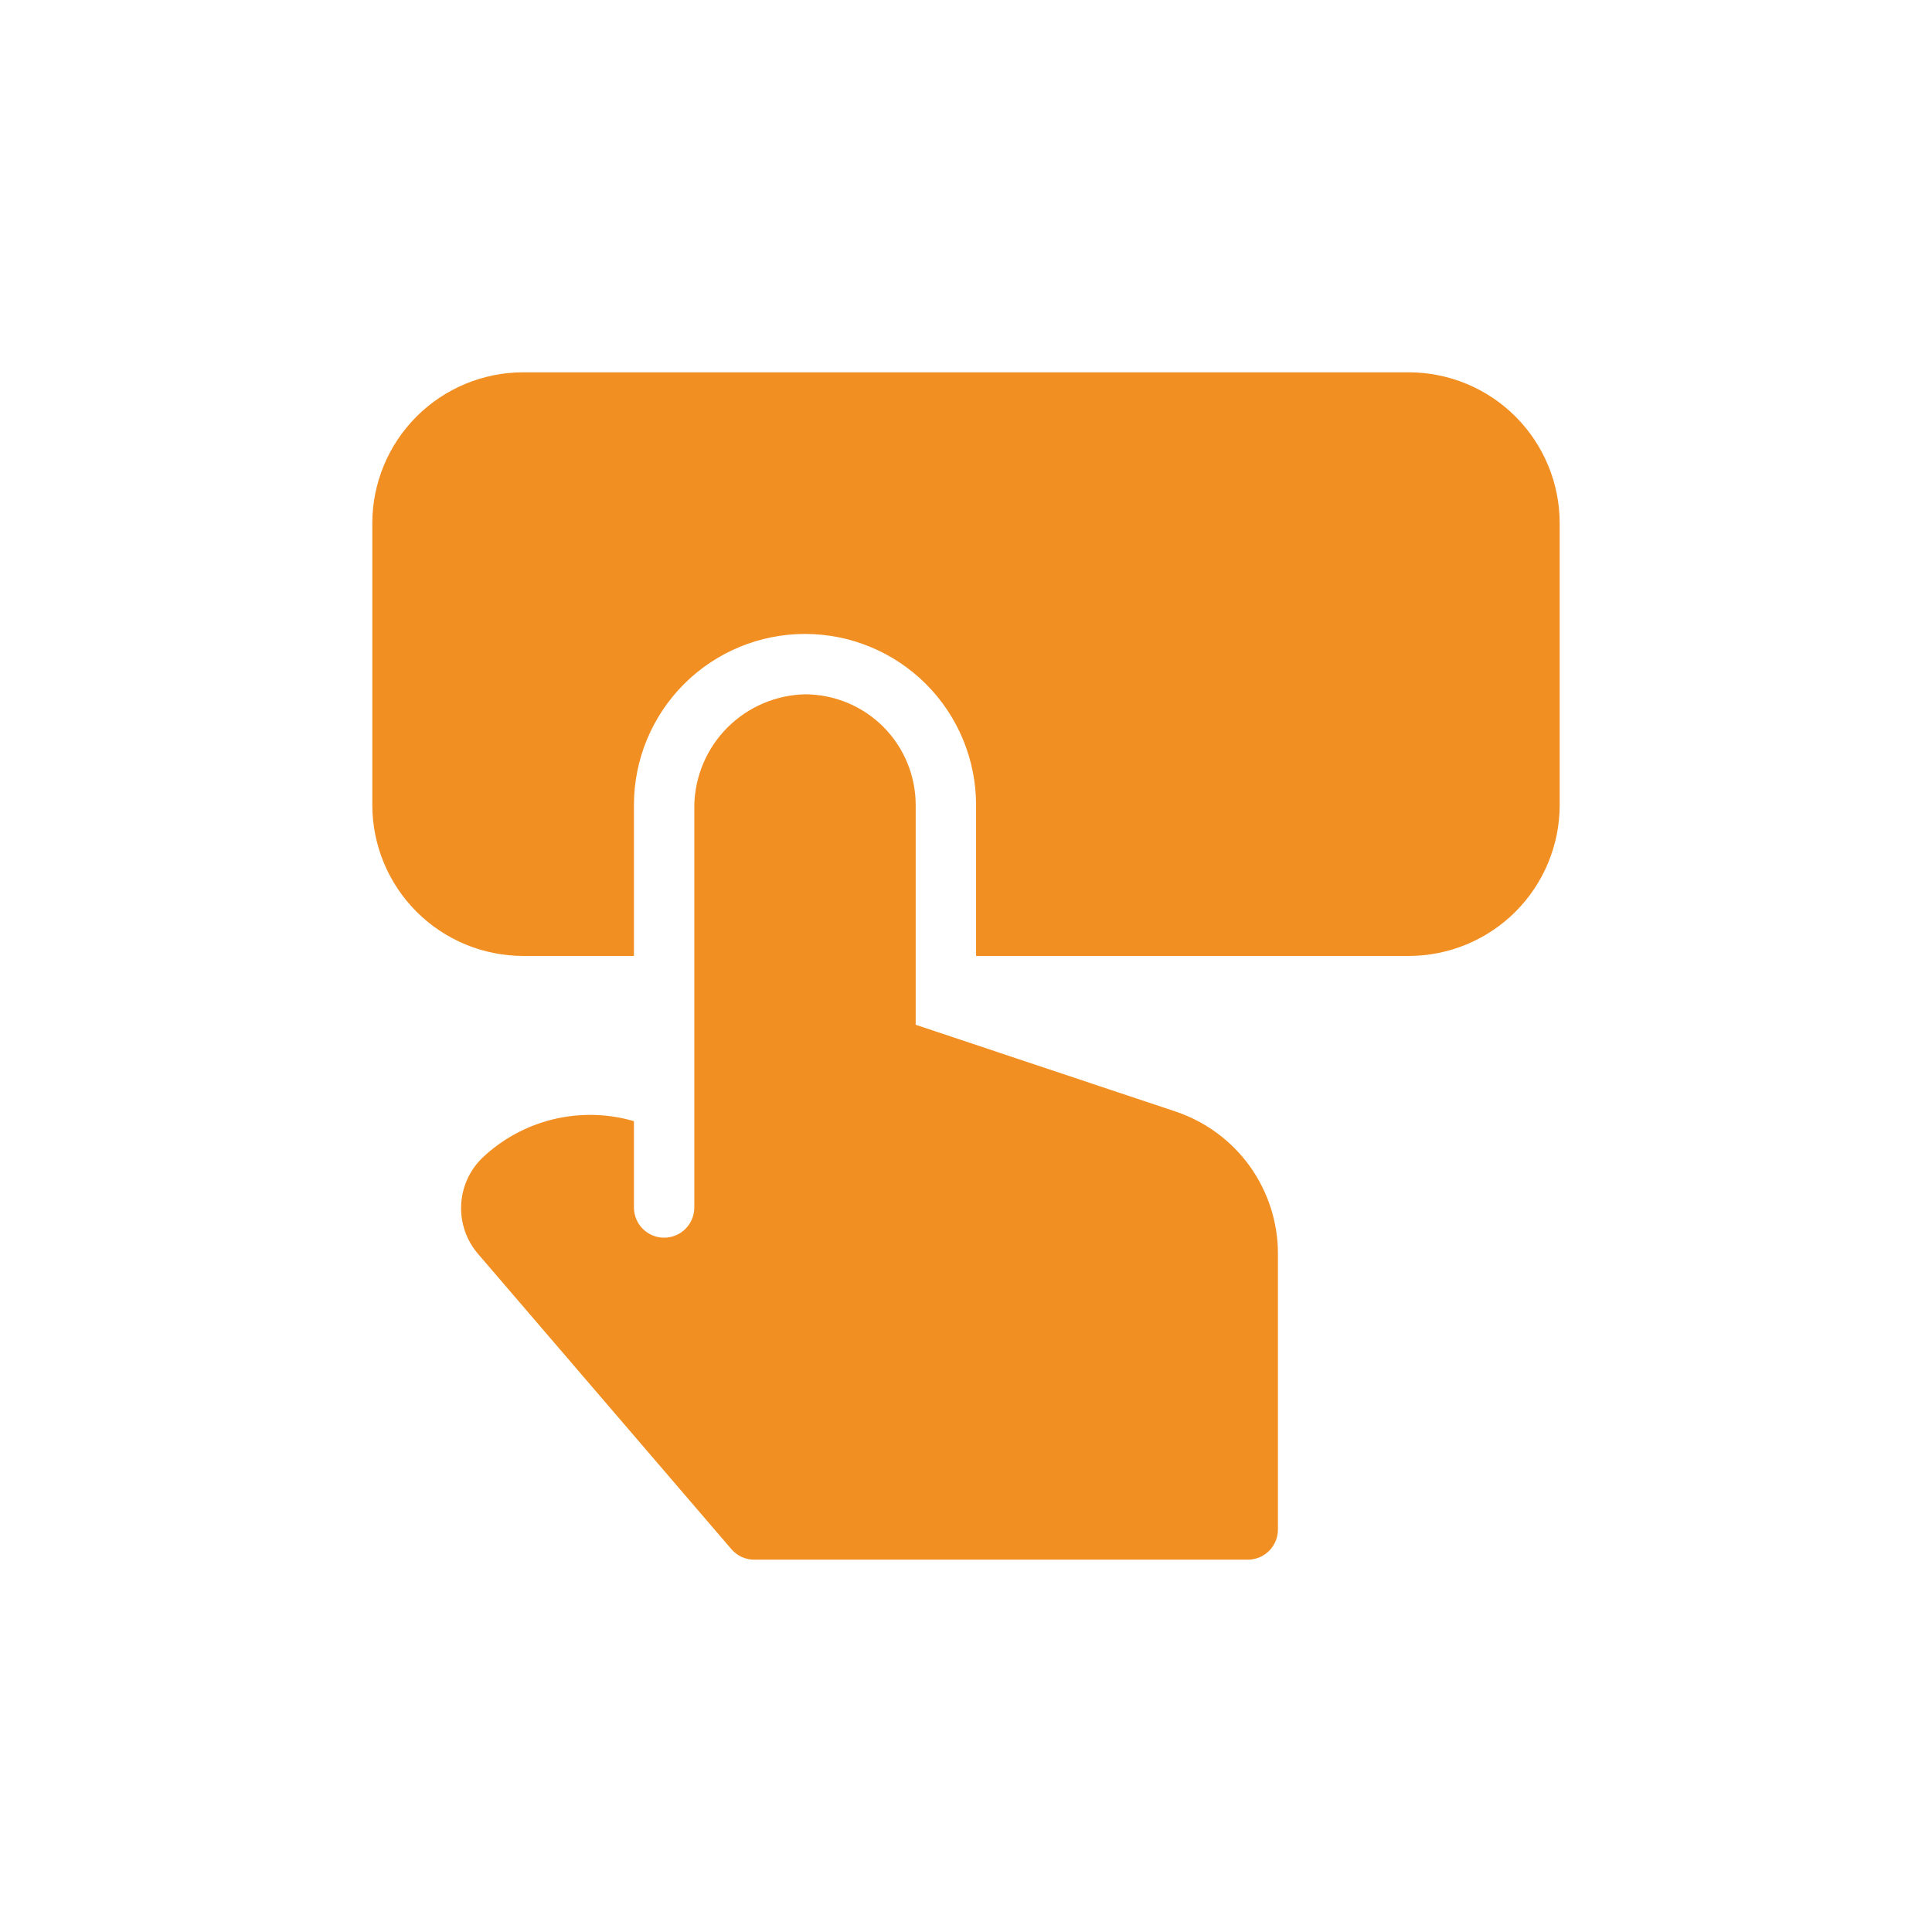
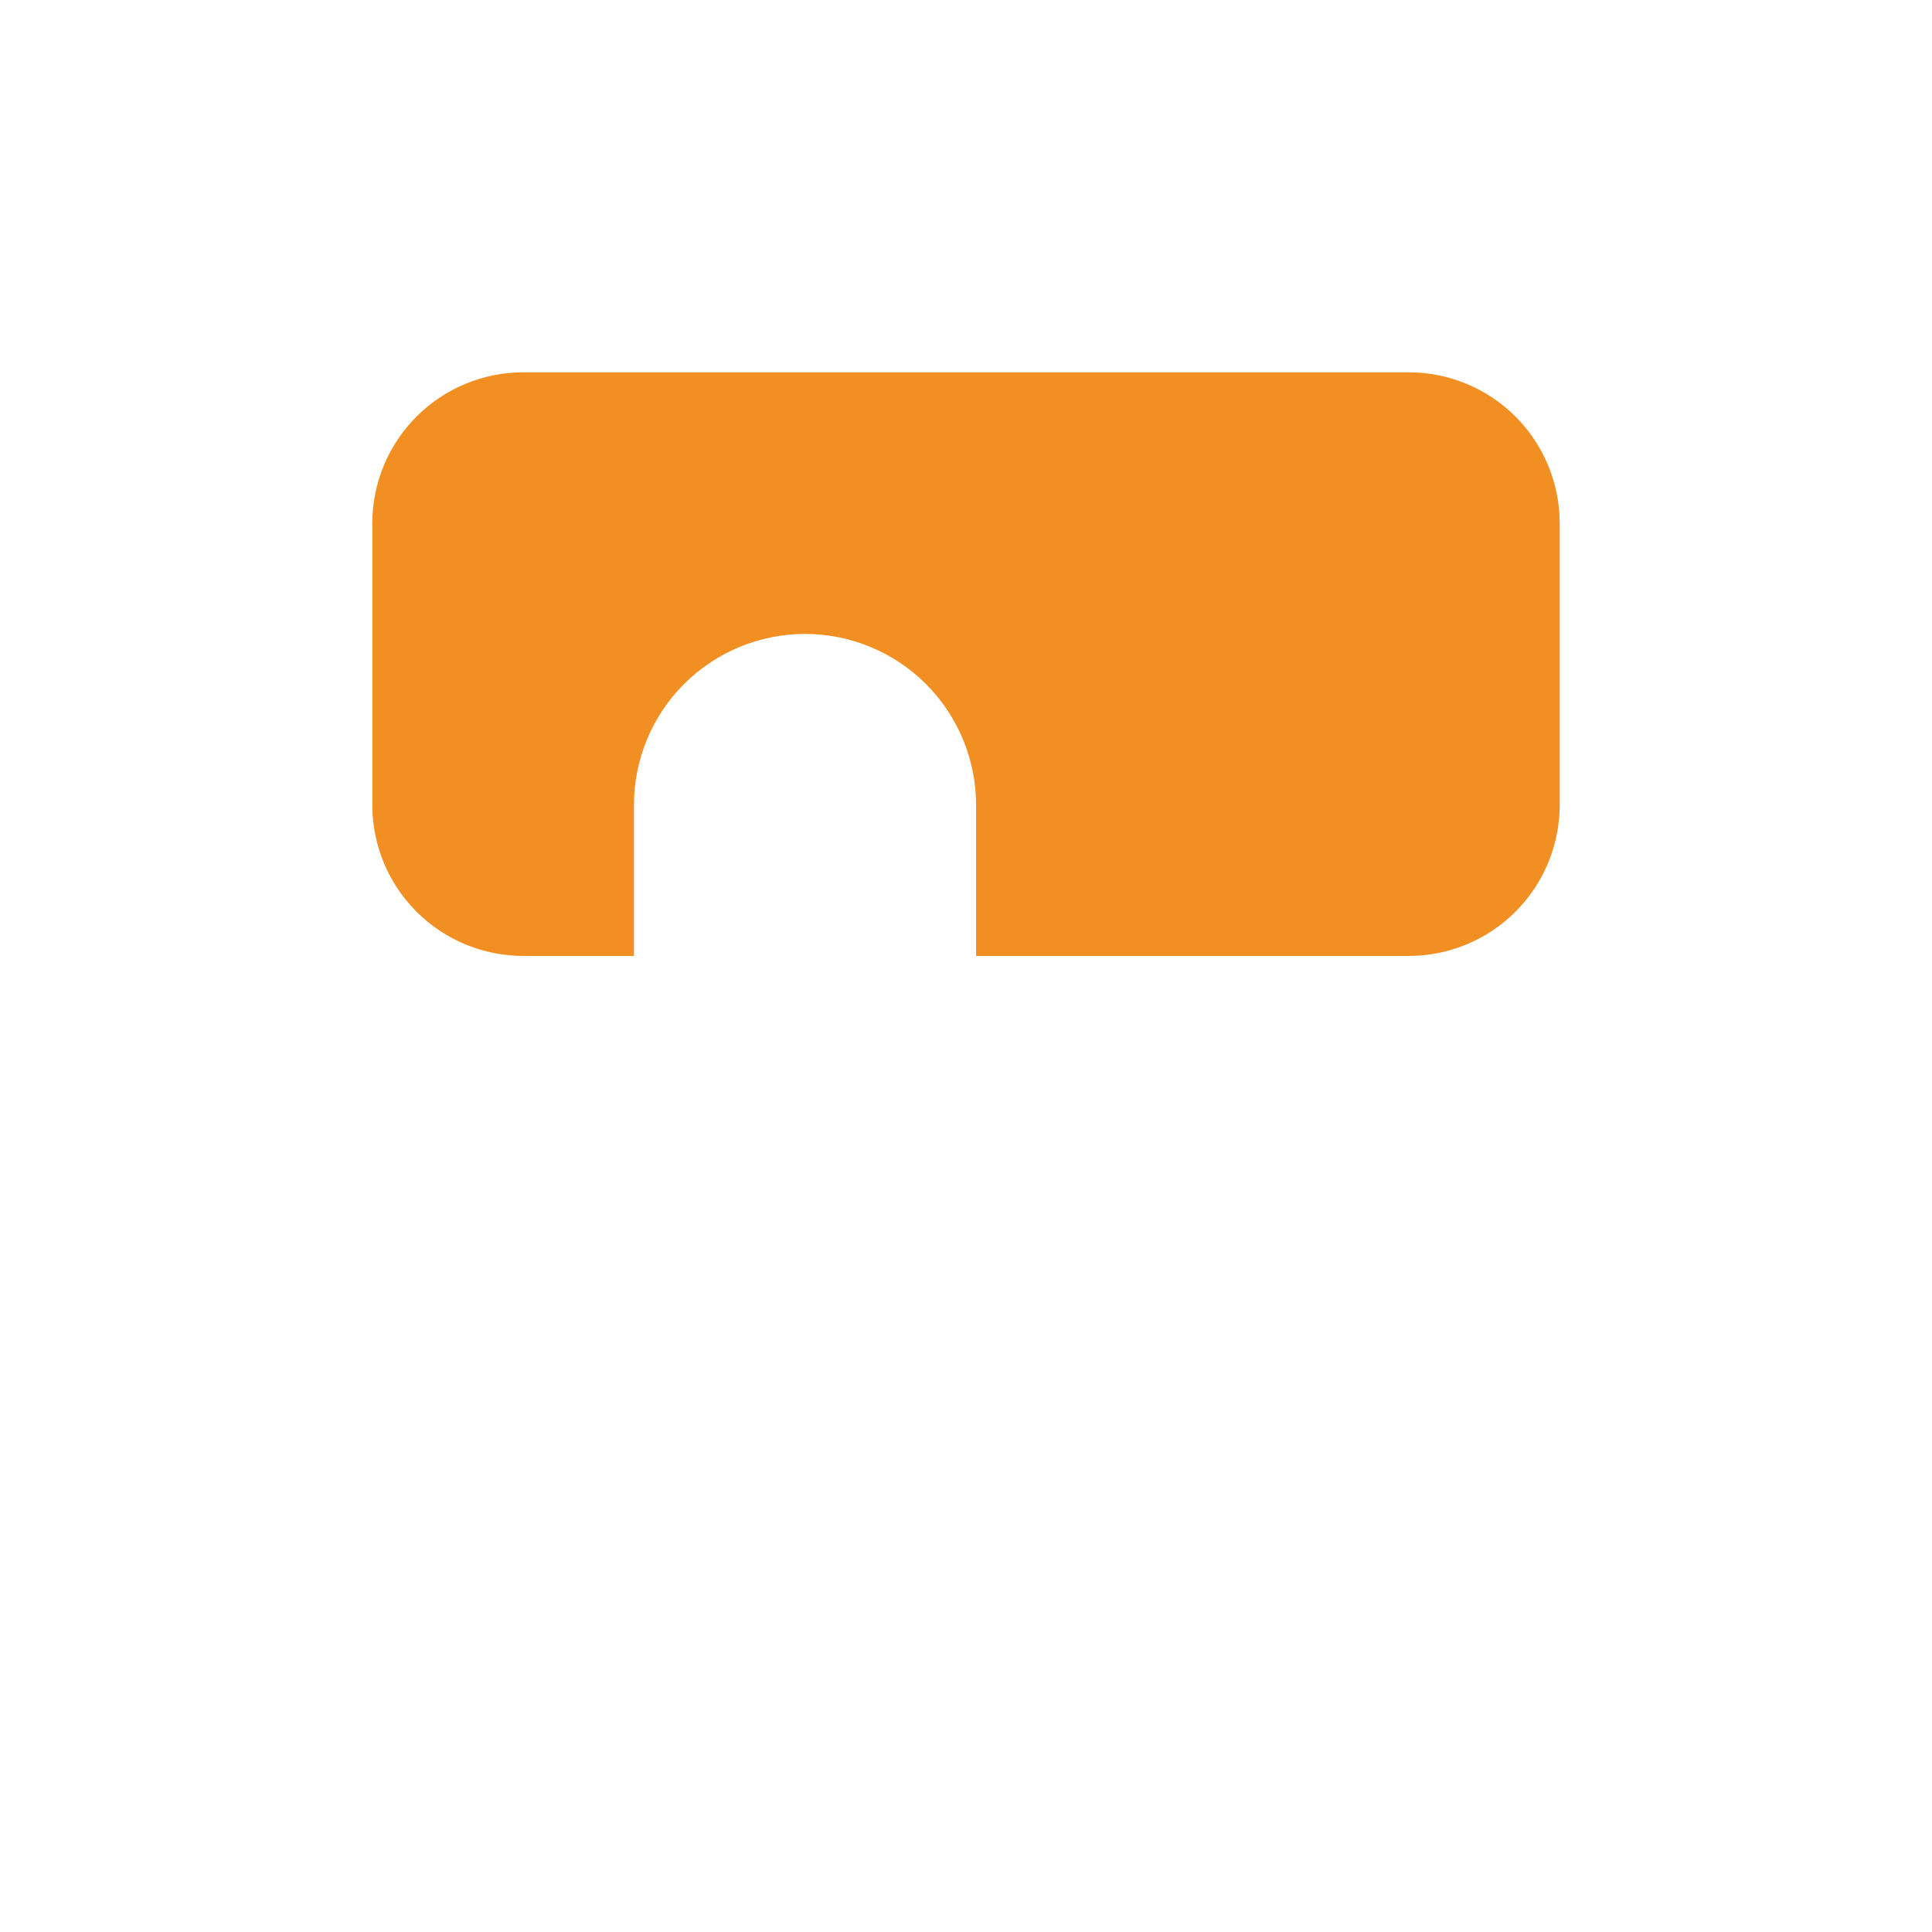
<svg xmlns="http://www.w3.org/2000/svg" width="72" height="72" viewBox="0 0 72 72" fill="none">
-   <path d="M43.781 41.414L34.125 38.19V30C34.124 28.906 33.689 27.858 32.916 27.084C32.142 26.311 31.094 25.876 30 25.875C28.914 25.901 27.88 26.343 27.111 27.111C26.343 27.88 25.901 28.914 25.875 30V45C25.875 45.298 25.756 45.584 25.546 45.795C25.335 46.007 25.048 46.125 24.75 46.125C24.452 46.125 24.166 46.007 23.955 45.795C23.744 45.584 23.625 45.298 23.625 45V41.782C22.641 41.495 21.6 41.473 20.604 41.716C19.609 41.959 18.695 42.461 17.955 43.169C17.485 43.636 17.209 44.264 17.185 44.927C17.16 45.589 17.388 46.236 17.822 46.737L27.258 57.734C27.364 57.857 27.495 57.955 27.642 58.023C27.789 58.09 27.949 58.125 28.111 58.125H46.5C46.798 58.125 47.085 58.007 47.296 57.795C47.507 57.584 47.625 57.298 47.625 57V46.74C47.629 45.56 47.259 44.409 46.569 43.452C45.878 42.496 44.902 41.782 43.781 41.414Z" fill="#F28F22" />
  <path d="M58.125 19.5V30C58.124 31.492 57.532 32.922 56.477 33.977C55.422 35.032 53.992 35.624 52.5 35.625H36.375V30C36.375 28.309 35.703 26.688 34.508 25.492C33.312 24.297 31.691 23.625 30 23.625C28.309 23.625 26.688 24.297 25.492 25.492C24.297 26.688 23.625 28.309 23.625 30V35.625H19.5C18.008 35.624 16.578 35.032 15.523 33.977C14.468 32.922 13.876 31.492 13.875 30V19.5C13.876 18.008 14.468 16.578 15.523 15.523C16.578 14.468 18.008 13.876 19.5 13.875H52.5C53.992 13.876 55.422 14.468 56.477 15.523C57.532 16.578 58.124 18.008 58.125 19.5Z" fill="#F28F22" />
</svg>